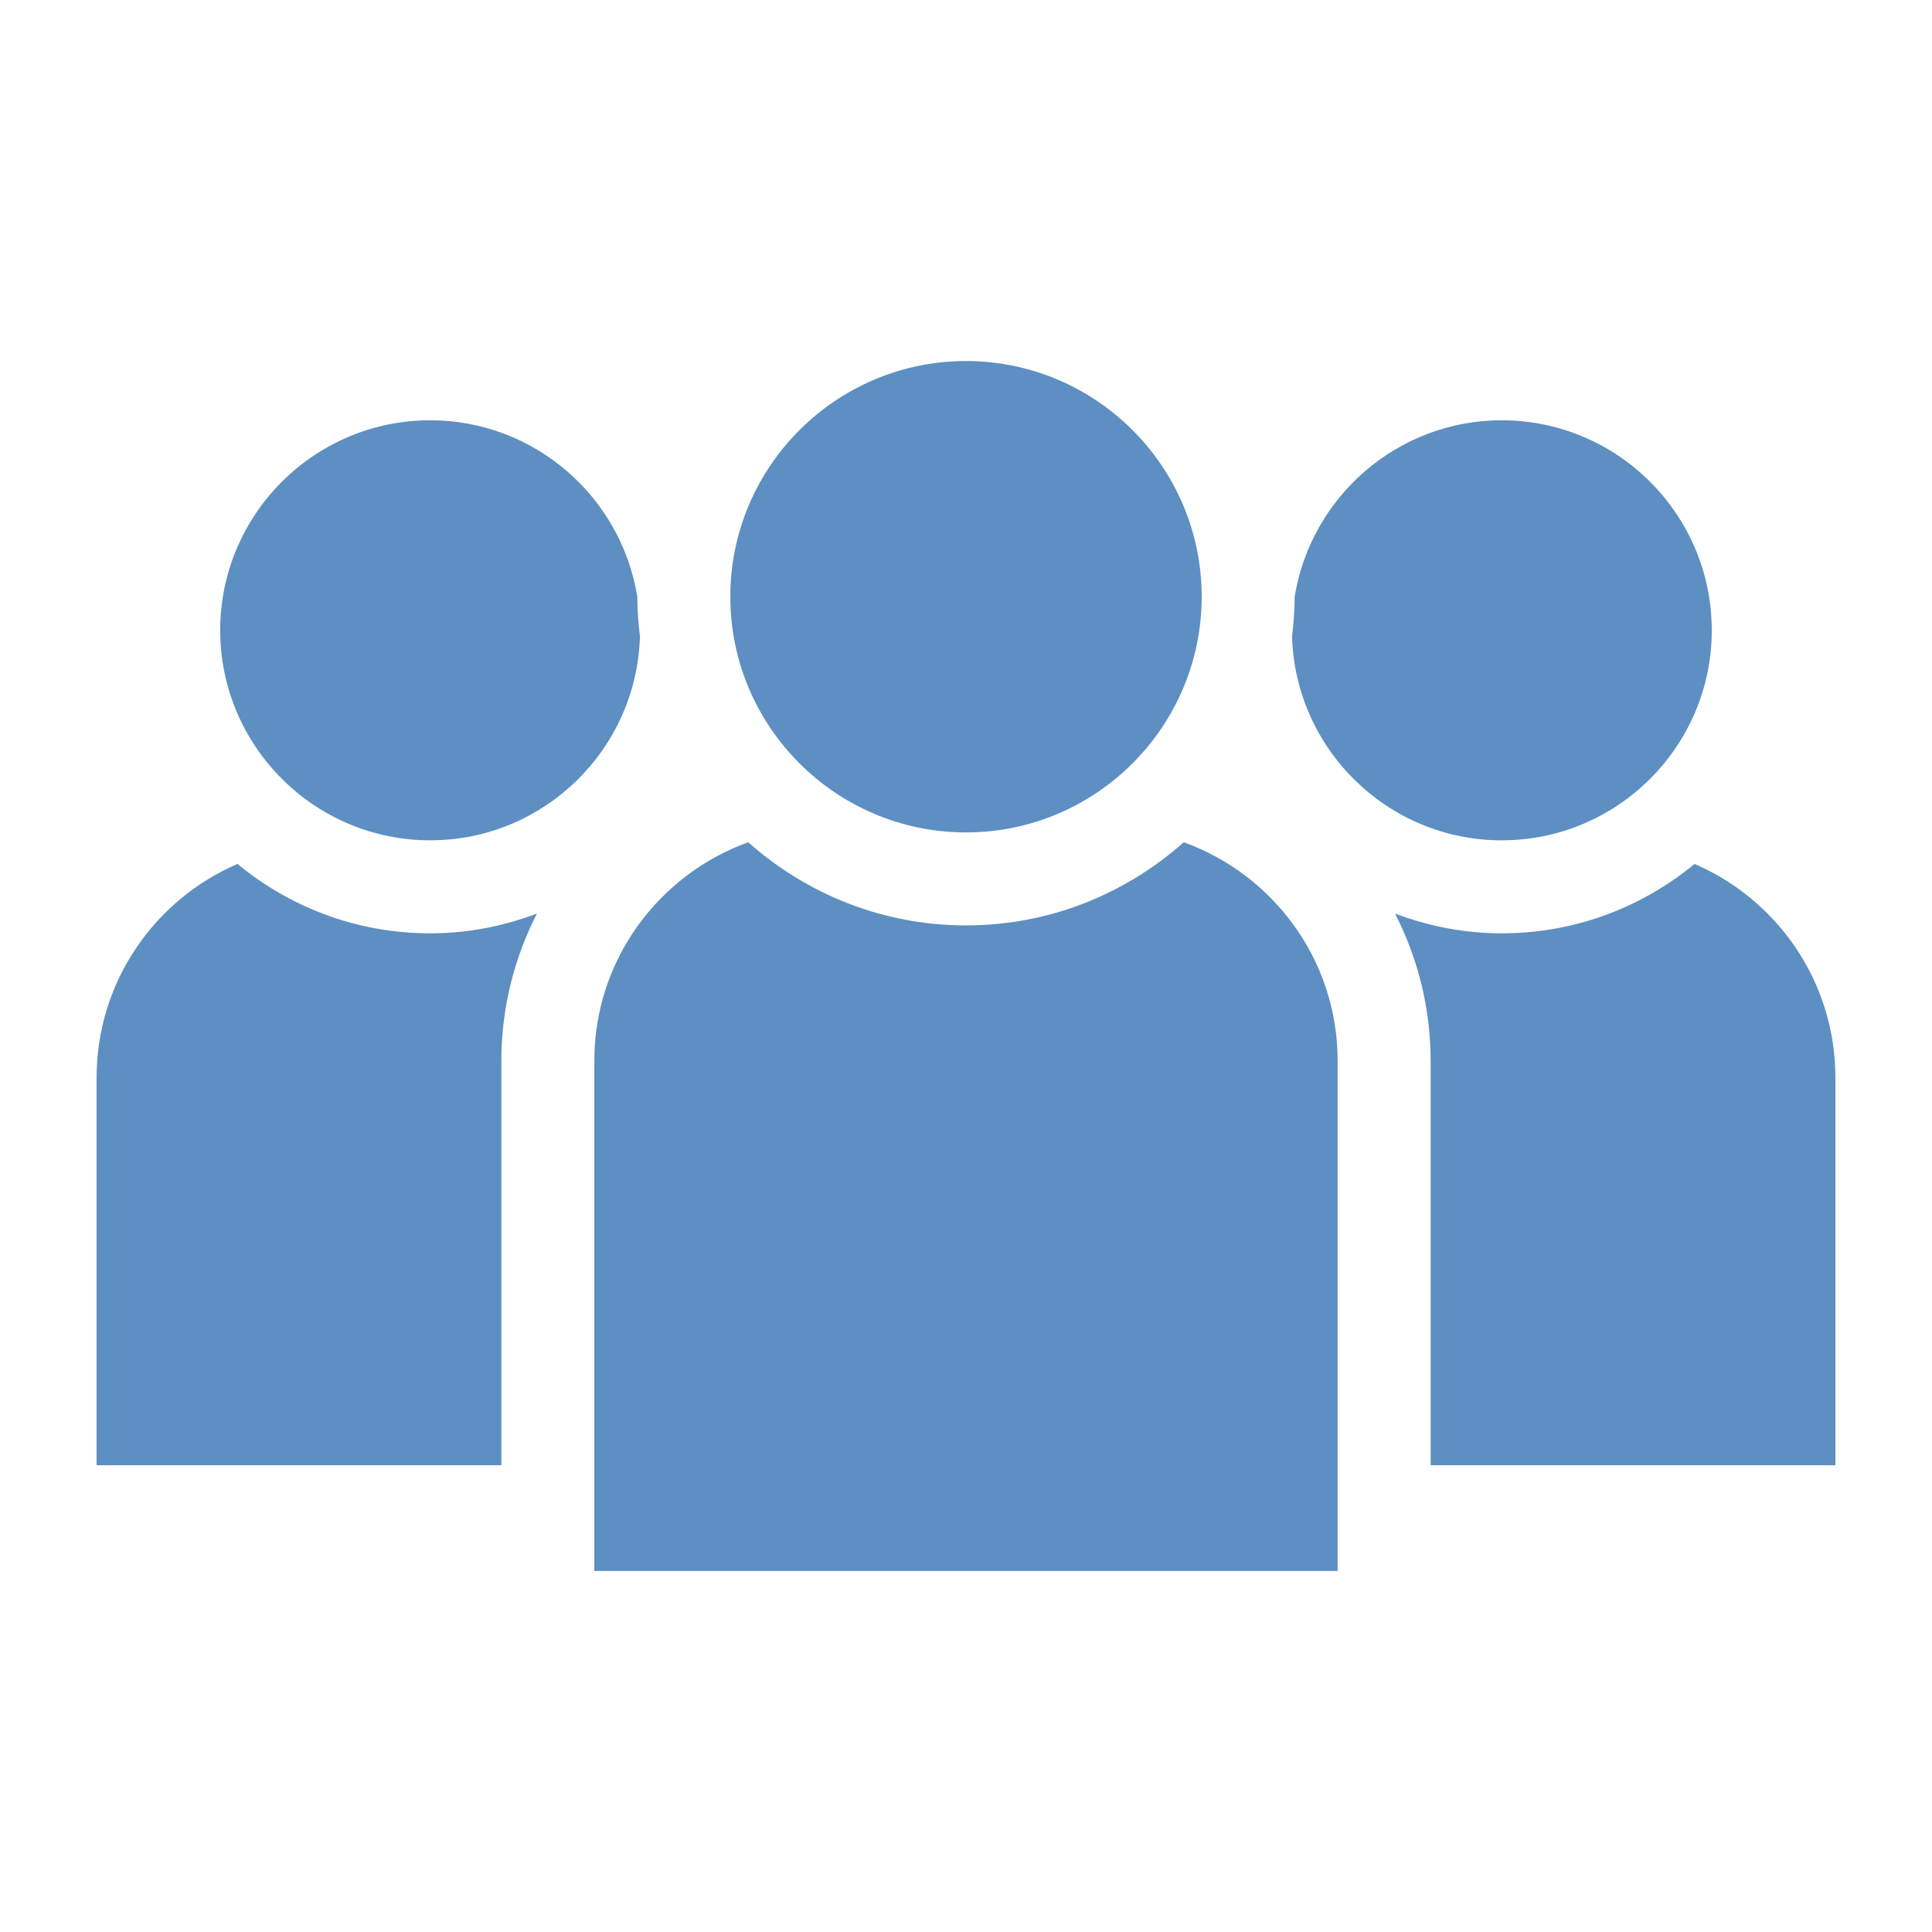
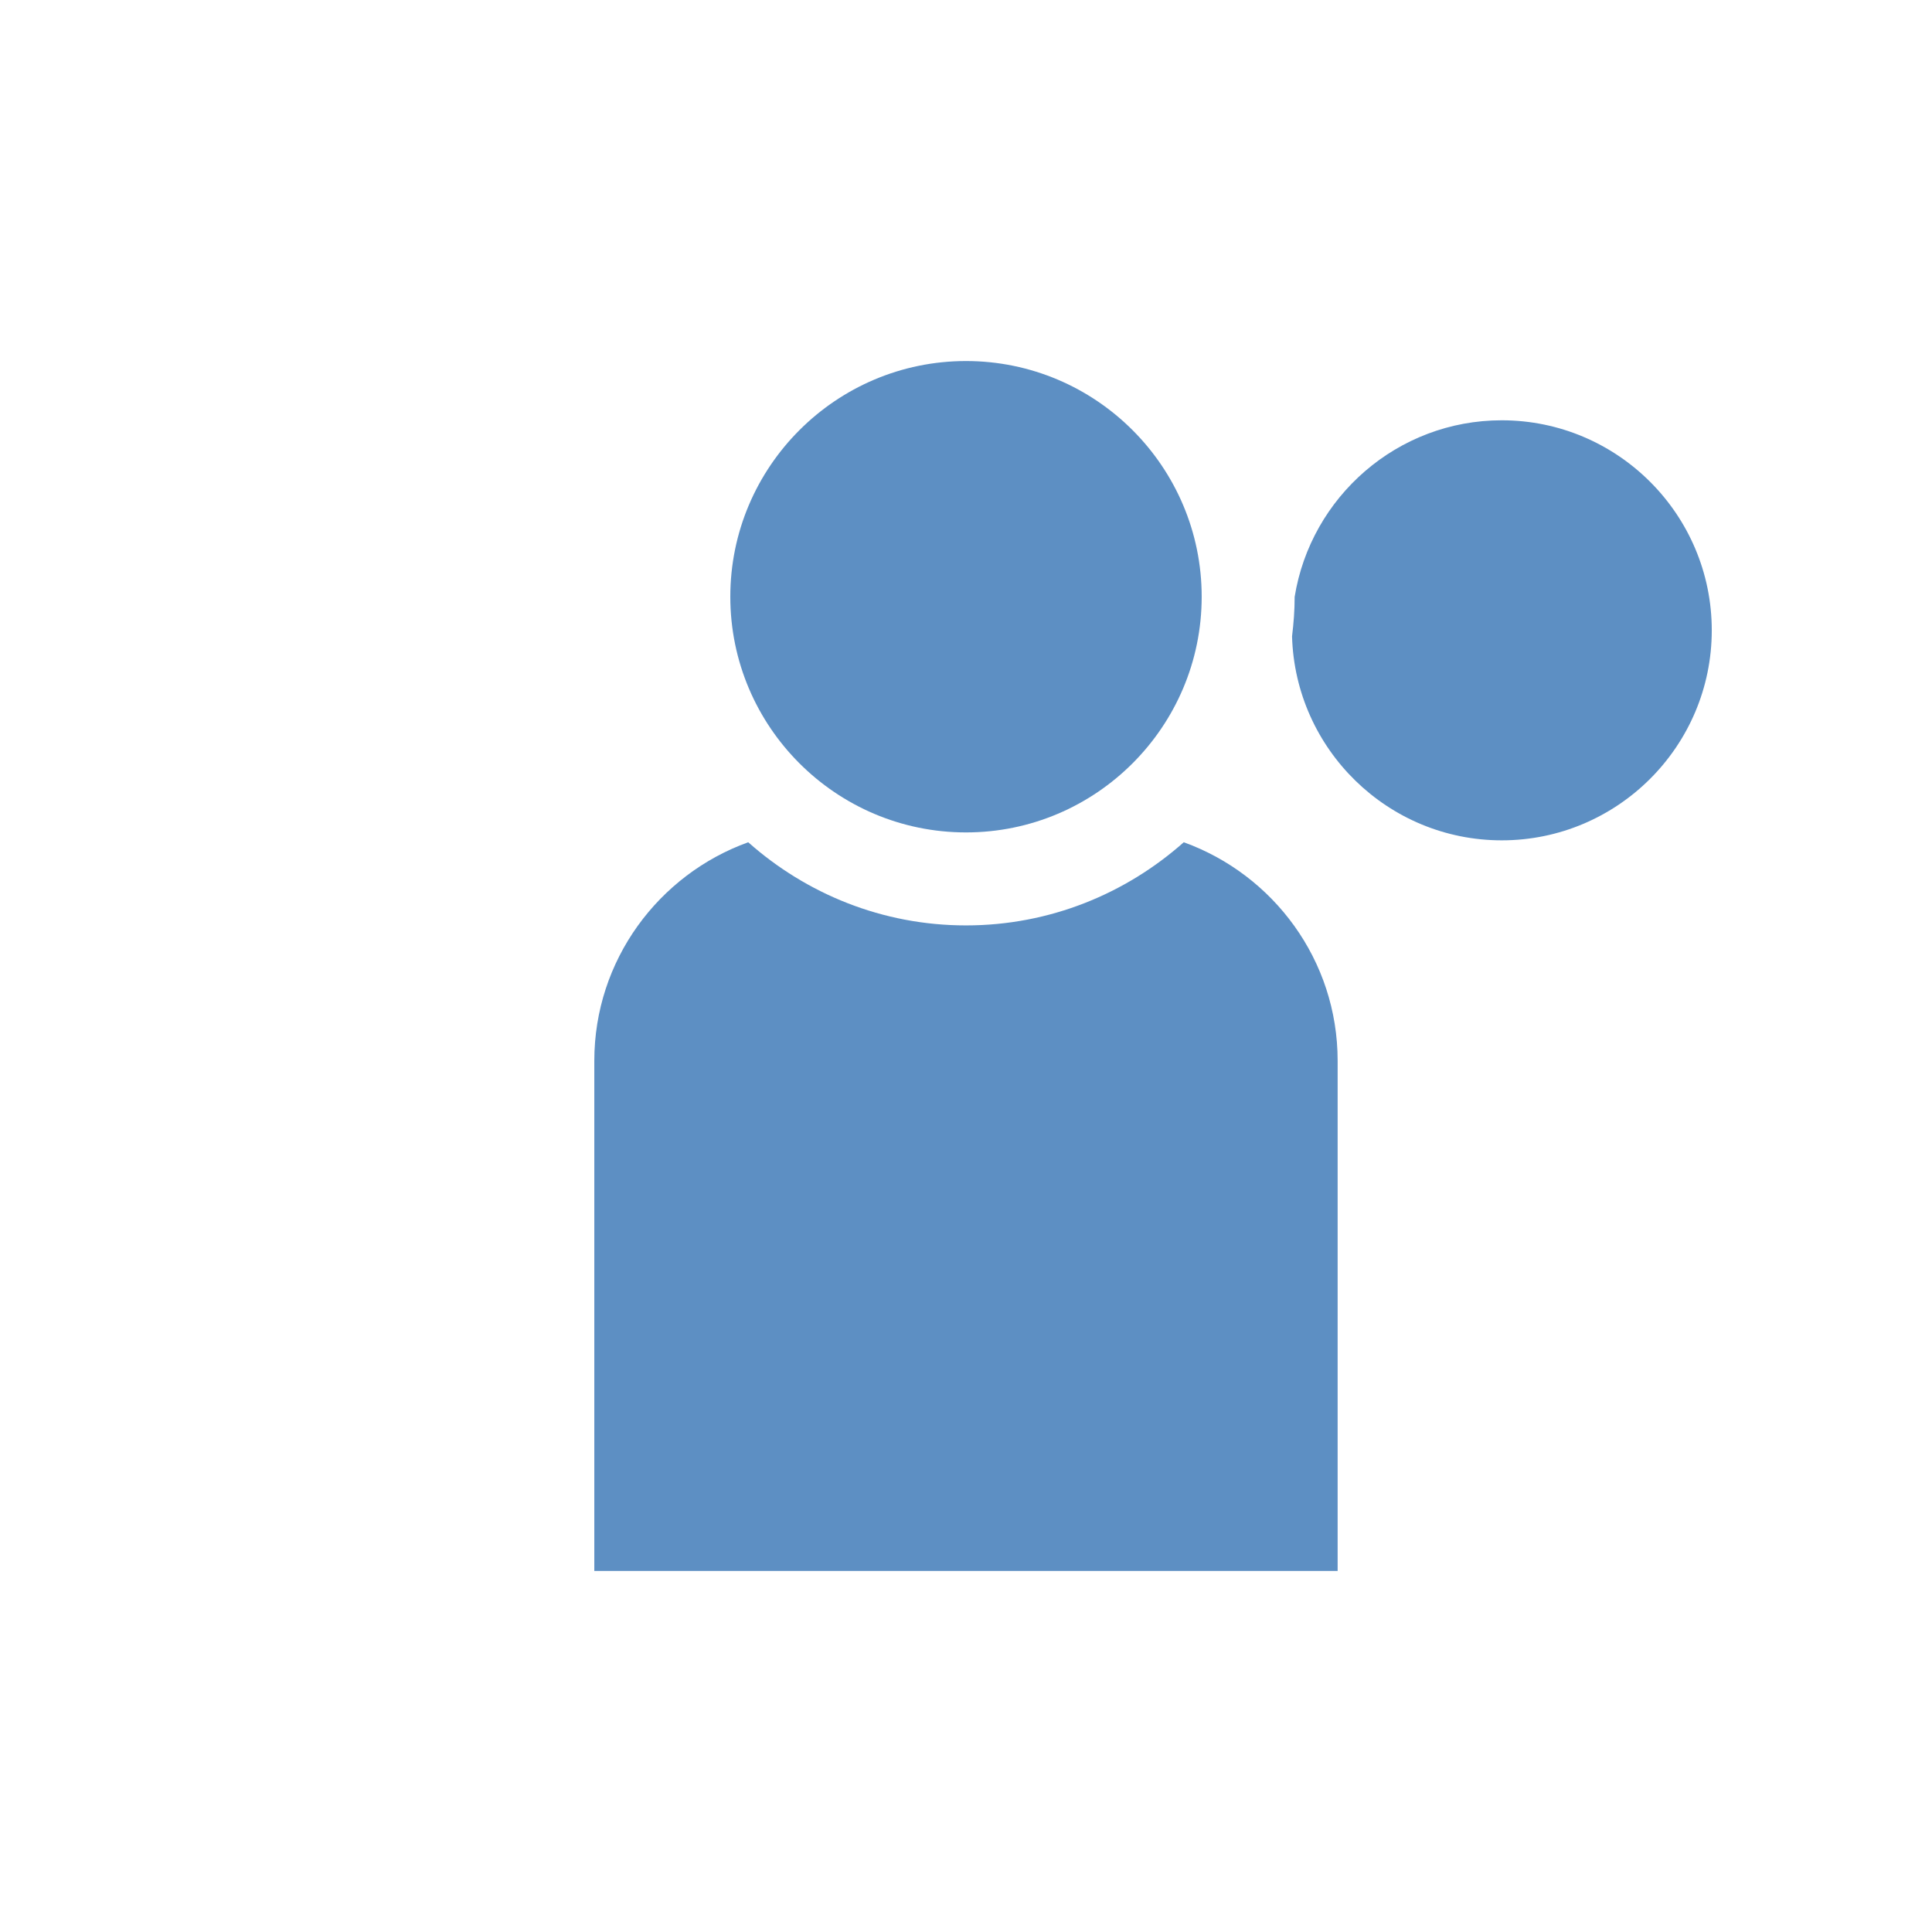
<svg xmlns="http://www.w3.org/2000/svg" width="1200pt" height="1200pt" version="1.1" viewBox="0 0 1200 1200">
  <g fill="#5d8fc3">
    <path d="m600.01 517.03c80.723 0 146.38-65.676 146.38-146.39 0-80.711-65.664-146.39-146.38-146.39-80.711 0-146.4 65.664-146.4 146.39 0 80.723 65.676 146.39 146.4 146.39z" />
    <path d="m735.25 523.14c-36.059 32.016-83.352 51.648-135.25 51.648-51.91 0-99.203-19.633-135.27-51.648-55.633 20.074-95.594 73.262-95.594 135.73v316.88h461.69l0.004-316.88c0.012-62.473-39.938-115.66-95.578-135.73z" />
-     <path d="m267.23 521.94c70.645 0 128.22-56.484 130.26-126.65-0.984-8.102-1.645-16.297-1.645-24.66v-0.023c-10.043-62.016-63.816-109.57-128.63-109.57-71.941 0-130.45 58.523-130.45 130.45 0.016 71.938 58.539 130.45 130.46 130.45z" />
-     <path d="m147.49 536.61c-51.395 22.125-87.492 73.246-87.492 132.66v240.81h251.4v-251.21c0-32.93 8.074-63.938 22.094-91.43-20.652 7.801-42.91 12.277-66.266 12.277-45.441-0.012-87.18-16.211-119.73-43.113z" />
    <path d="m802.51 395.23c2.004 70.199 59.594 126.72 130.25 126.72 71.941 0 130.45-58.523 130.45-130.45 0-71.93-58.523-130.45-130.45-130.45-64.836 0-118.63 47.617-128.63 109.69 0.016 8.297-0.633 16.445-1.617 24.496z" />
-     <path d="m1052.5 536.61c-32.555 26.914-74.293 43.105-119.73 43.105-23.34 0-45.613-4.477-66.266-12.277 14.016 27.492 22.094 58.512 22.094 91.441v251.2h251.4v-240.81c0-59.414-36.098-110.54-87.492-132.66z" />
  </g>
</svg>